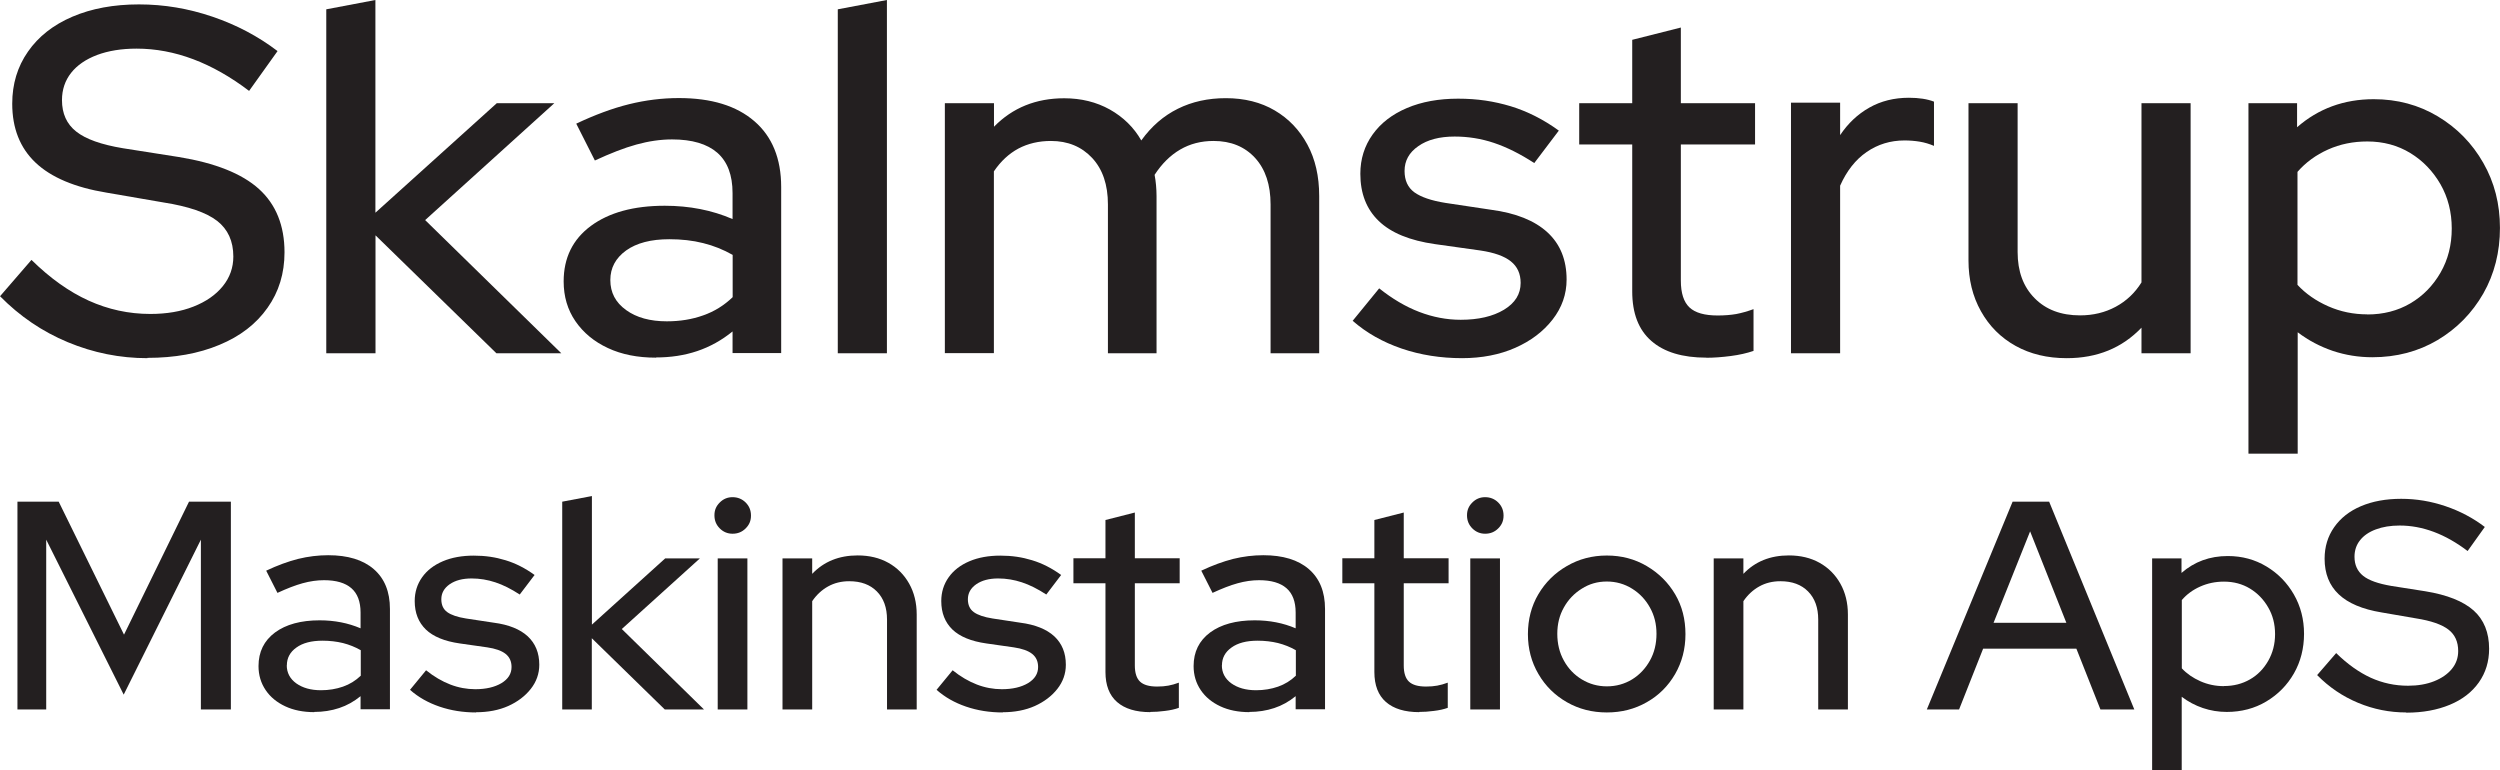
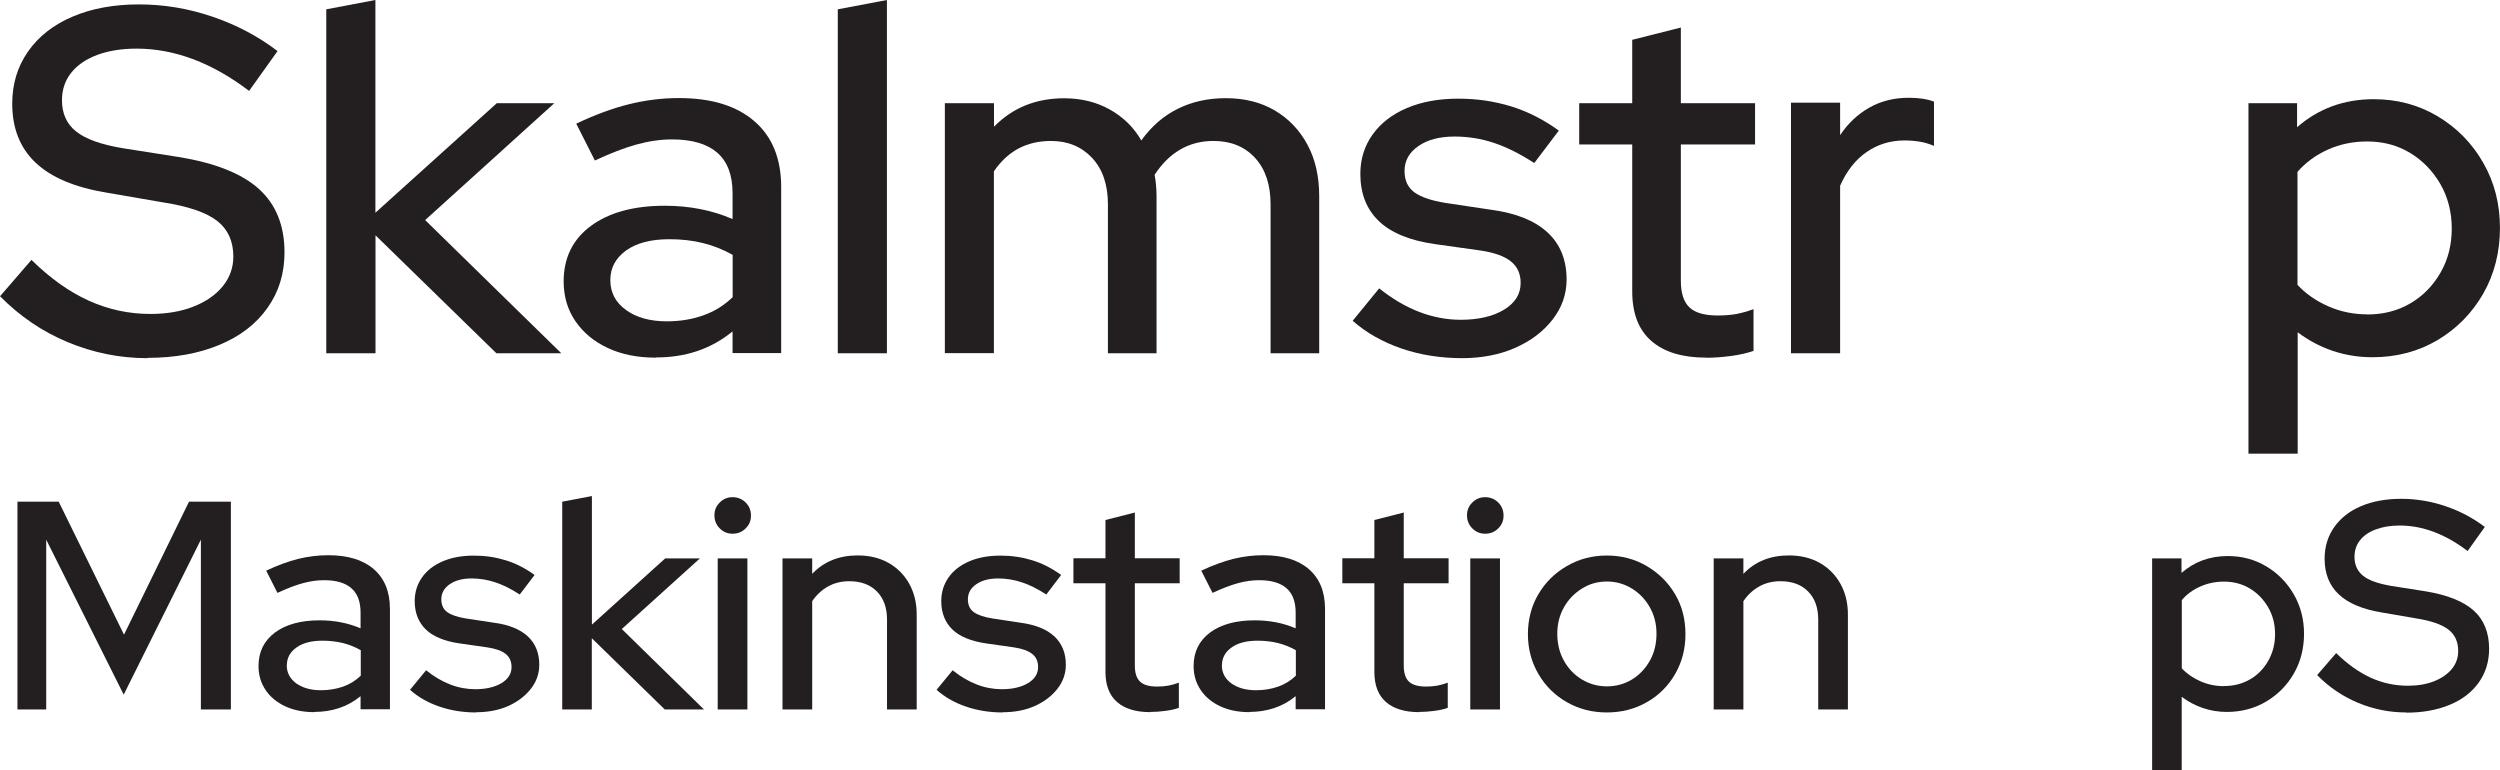
<svg xmlns="http://www.w3.org/2000/svg" id="Layer_1" width="86.16mm" height="26.54mm" viewBox="0 0 244.22 75.23">
  <defs>
    <style>.cls-1{fill:#231f20;}</style>
  </defs>
  <path class="cls-1" d="M14.4,34.99c-2.69,0-5.28-.52-7.78-1.56-2.5-1.04-4.7-2.54-6.62-4.49l3.07-3.55c1.82,1.79,3.69,3.12,5.59,3.98,1.9.86,3.91,1.3,6.02,1.3,1.6,0,3.01-.24,4.22-.72,1.22-.48,2.17-1.14,2.86-1.99.69-.85,1.03-1.82,1.03-2.9,0-1.5-.53-2.66-1.58-3.48-1.06-.82-2.8-1.42-5.23-1.8l-5.57-.96c-3.1-.51-5.42-1.49-6.94-2.93-1.52-1.44-2.28-3.36-2.28-5.76,0-1.92.51-3.62,1.54-5.09,1.02-1.47,2.47-2.61,4.34-3.41,1.87-.8,4.04-1.2,6.5-1.2s4.82.4,7.18,1.2c2.35.8,4.47,1.92,6.36,3.36l-2.78,3.89c-3.62-2.75-7.28-4.13-10.99-4.13-1.47,0-2.76.21-3.86.62-1.1.42-1.95,1-2.54,1.75-.59.75-.89,1.64-.89,2.66,0,1.31.46,2.34,1.39,3.07.93.74,2.45,1.28,4.56,1.63l5.47.86c3.55.58,6.16,1.62,7.82,3.12,1.66,1.5,2.5,3.57,2.5,6.19,0,2.05-.55,3.86-1.66,5.42-1.1,1.57-2.67,2.78-4.7,3.62-2.03.85-4.38,1.27-7.03,1.27Z" />
  <path class="cls-1" d="M31.87,34.51V.91l4.8-.91v20.78l11.86-10.7h5.62l-12.62,11.42,13.3,13.01h-6.34l-11.81-11.52v11.52h-4.8Z" />
  <path class="cls-1" d="M64.08,34.94c-1.79,0-3.36-.31-4.7-.94-1.34-.62-2.4-1.5-3.17-2.62-.77-1.12-1.15-2.42-1.15-3.89,0-2.3.89-4.11,2.66-5.42,1.78-1.31,4.18-1.97,7.22-1.97,2.4,0,4.61.43,6.62,1.3v-2.54c0-1.76-.5-3.07-1.49-3.94-.99-.86-2.46-1.3-4.42-1.3-1.12,0-2.28.17-3.48.5s-2.55.86-4.06,1.56l-1.82-3.6c1.82-.86,3.54-1.5,5.16-1.9,1.62-.4,3.24-.6,4.87-.6,3.17,0,5.62.75,7.37,2.26,1.74,1.5,2.62,3.65,2.62,6.43v16.22h-4.75v-2.11c-1.06.86-2.21,1.5-3.46,1.92s-2.59.62-4.03.62ZM59.62,27.36c0,1.22.51,2.19,1.54,2.93,1.02.74,2.35,1.1,3.98,1.1,1.28,0,2.46-.19,3.55-.58,1.09-.38,2.05-.98,2.88-1.78v-4.13c-.9-.51-1.86-.9-2.88-1.15-1.02-.26-2.13-.38-3.31-.38-1.79,0-3.2.37-4.22,1.1-1.02.74-1.54,1.7-1.54,2.88Z" />
  <path class="cls-1" d="M81.84,34.51V.91l4.8-.91v34.51h-4.8Z" />
  <path class="cls-1" d="M92.3,34.51V10.08h4.8v2.3c1.82-1.86,4.11-2.78,6.86-2.78,1.66,0,3.15.37,4.46,1.1,1.31.74,2.34,1.74,3.07,3.02.99-1.38,2.18-2.41,3.58-3.1,1.39-.69,2.95-1.03,4.68-1.03,1.82,0,3.42.4,4.78,1.2,1.36.8,2.42,1.91,3.19,3.34.77,1.42,1.15,3.1,1.15,5.02v15.36h-4.75v-14.54c0-1.92-.5-3.43-1.51-4.54-1.01-1.1-2.36-1.66-4.06-1.66-1.22,0-2.3.28-3.26.84-.96.56-1.79,1.38-2.5,2.47.06.32.11.66.14,1.01.03.35.05.7.05,1.06v15.36h-4.75v-14.54c0-1.92-.51-3.43-1.54-4.54-1.03-1.1-2.37-1.66-4.03-1.66-1.18,0-2.24.25-3.17.74-.93.5-1.73,1.24-2.4,2.23v17.76h-4.8Z" />
  <path class="cls-1" d="M142.85,34.99c-2.11,0-4.09-.31-5.93-.94s-3.43-1.53-4.78-2.71l2.59-3.17c1.28,1.02,2.58,1.79,3.91,2.3,1.33.51,2.68.77,4.06.77,1.73,0,3.14-.33,4.22-.98,1.09-.66,1.63-1.53,1.63-2.62,0-.9-.32-1.6-.96-2.11-.64-.51-1.63-.86-2.98-1.06l-4.42-.62c-2.46-.35-4.3-1.1-5.5-2.26-1.2-1.15-1.8-2.69-1.8-4.61,0-1.44.4-2.72,1.2-3.84.8-1.12,1.92-1.98,3.36-2.59,1.44-.61,3.1-.91,4.99-.91s3.5.25,5.14.74c1.63.5,3.2,1.29,4.7,2.38l-2.4,3.17c-1.38-.9-2.69-1.55-3.94-1.97-1.25-.42-2.53-.62-3.84-.62-1.47,0-2.66.31-3.55.94-.9.62-1.34,1.43-1.34,2.42,0,.93.32,1.62.96,2.09.64.46,1.65.81,3.02,1.03l4.46.67c2.43.32,4.27,1.06,5.52,2.21,1.25,1.15,1.87,2.69,1.87,4.61,0,1.44-.46,2.74-1.37,3.91-.91,1.17-2.13,2.09-3.65,2.76-1.52.67-3.26,1.01-5.21,1.01Z" />
  <path class="cls-1" d="M166.7,34.94c-2.34,0-4.13-.54-5.38-1.63-1.25-1.09-1.87-2.7-1.87-4.85v-14.35h-5.18v-4.03h5.18V3.89l4.75-1.2v7.39h7.25v4.03h-7.25v13.3c0,1.22.28,2.09.84,2.62.56.53,1.48.79,2.76.79.67,0,1.27-.05,1.8-.14.53-.1,1.1-.26,1.7-.48v4.08c-.64.22-1.38.39-2.23.5-.85.11-1.64.17-2.38.17Z" />
  <path class="cls-1" d="M174.96,34.51V10.03h4.8v3.17c.77-1.15,1.72-2.05,2.86-2.69,1.13-.64,2.42-.96,3.86-.96.99,0,1.81.13,2.45.38v4.32c-.45-.19-.91-.33-1.39-.41-.48-.08-.98-.12-1.49-.12-1.38,0-2.61.38-3.7,1.13s-1.95,1.85-2.59,3.29v16.37h-4.8Z" />
-   <path class="cls-1" d="M201.89,34.99c-1.89,0-3.55-.4-4.99-1.2-1.44-.8-2.57-1.93-3.38-3.38-.82-1.46-1.22-3.11-1.22-4.97v-15.36h4.8v14.54c0,1.89.55,3.39,1.66,4.51,1.1,1.12,2.58,1.68,4.44,1.68,1.28,0,2.44-.28,3.48-.84,1.04-.56,1.88-1.35,2.52-2.38V10.08h4.8v24.43h-4.8v-2.5c-1.89,1.98-4.32,2.98-7.3,2.98Z" />
  <path class="cls-1" d="M219.65,44.3V10.08h4.75v2.35c2.08-1.82,4.58-2.74,7.49-2.74,2.3,0,4.39.56,6.26,1.68,1.87,1.12,3.35,2.63,4.44,4.54,1.09,1.9,1.63,4.02,1.63,6.36s-.54,4.5-1.63,6.41c-1.09,1.9-2.58,3.42-4.46,4.54-1.89,1.12-4.02,1.68-6.38,1.68-1.34,0-2.63-.21-3.86-.62-1.23-.42-2.38-1.02-3.43-1.82v11.86h-4.8ZM231.26,30.72c1.57,0,2.97-.36,4.2-1.08,1.23-.72,2.21-1.72,2.95-3,.74-1.28,1.1-2.72,1.1-4.32s-.37-3.04-1.1-4.32c-.74-1.28-1.72-2.3-2.95-3.05-1.23-.75-2.63-1.13-4.2-1.13-1.38,0-2.66.26-3.84.79-1.18.53-2.18,1.26-2.98,2.18v11.04c.8.86,1.8,1.56,3,2.09s2.47.79,3.82.79Z" />
  <path class="cls-1" d="M1.7,69.31v-20.3h4.03l6.38,12.99,6.35-12.99h4.09v20.3h-2.93v-16.59l-7.54,15.14-7.57-15.14v16.59H1.7Z" />
  <path class="cls-1" d="M30.7,69.57c-1.08,0-2.03-.19-2.84-.57-.81-.38-1.45-.9-1.91-1.58s-.7-1.46-.7-2.35c0-1.39.54-2.48,1.61-3.28,1.07-.79,2.53-1.19,4.36-1.19,1.45,0,2.78.26,4,.78v-1.54c0-1.06-.3-1.86-.9-2.38-.6-.52-1.49-.78-2.67-.78-.68,0-1.38.1-2.1.3-.73.2-1.54.52-2.45.94l-1.1-2.17c1.1-.52,2.14-.9,3.12-1.15.98-.24,1.96-.36,2.94-.36,1.91,0,3.4.45,4.45,1.36,1.05.91,1.58,2.2,1.58,3.89v9.8h-2.87v-1.28c-.64.52-1.33.91-2.09,1.16-.75.25-1.57.38-2.44.38ZM28.01,64.99c0,.73.31,1.32.93,1.77.62.44,1.42.67,2.41.67.77,0,1.49-.12,2.15-.35.66-.23,1.24-.59,1.74-1.07v-2.49c-.54-.31-1.12-.54-1.74-.7-.62-.15-1.29-.23-2-.23-1.08,0-1.93.22-2.55.67-.62.44-.93,1.02-.93,1.74Z" />
  <path class="cls-1" d="M46.51,69.6c-1.28,0-2.47-.19-3.58-.57-1.11-.38-2.07-.92-2.88-1.64l1.57-1.91c.77.62,1.56,1.08,2.36,1.39.8.31,1.62.46,2.45.46,1.04,0,1.89-.2,2.55-.59.66-.4.99-.92.99-1.58,0-.54-.19-.97-.58-1.28-.39-.31-.99-.52-1.8-.64l-2.67-.38c-1.49-.21-2.6-.67-3.32-1.36-.72-.7-1.09-1.62-1.09-2.78,0-.87.24-1.64.72-2.32s1.16-1.2,2.03-1.57c.87-.37,1.88-.55,3.02-.55s2.12.15,3.1.45c.99.3,1.93.78,2.84,1.44l-1.45,1.91c-.83-.54-1.62-.94-2.38-1.19-.75-.25-1.53-.38-2.32-.38-.89,0-1.6.19-2.15.57-.54.38-.81.87-.81,1.46,0,.56.19.98.58,1.26.39.28,1,.49,1.83.62l2.7.41c1.47.19,2.58.64,3.33,1.33.75.7,1.13,1.62,1.13,2.78,0,.87-.28,1.66-.83,2.36s-1.29,1.26-2.2,1.67c-.92.41-1.97.61-3.15.61Z" />
  <path class="cls-1" d="M54.92,69.31v-20.3l2.9-.55v12.56l7.16-6.47h3.39l-7.63,6.9,8.03,7.86h-3.83l-7.13-6.96v6.96h-2.9Z" />
  <path class="cls-1" d="M71.56,52.14c-.48,0-.9-.17-1.25-.52s-.52-.77-.52-1.28.17-.9.52-1.25c.35-.35.76-.52,1.25-.52s.93.17,1.28.52c.35.35.52.77.52,1.28s-.17.9-.52,1.25c-.35.35-.77.52-1.28.52ZM70.11,69.31v-14.76h2.9v14.76h-2.9Z" />
  <path class="cls-1" d="M76.44,69.31v-14.76h2.9v1.51c1.14-1.2,2.62-1.8,4.44-1.8,1.14,0,2.14.24,3,.72.86.48,1.54,1.16,2.03,2.03.49.87.74,1.88.74,3.02v9.28h-2.9v-8.79c0-1.16-.33-2.07-.99-2.74s-1.56-1-2.7-1c-.77,0-1.46.17-2.07.51-.61.34-1.13.82-1.55,1.44v10.58h-2.9Z" />
  <path class="cls-1" d="M97.95,69.6c-1.28,0-2.47-.19-3.58-.57-1.11-.38-2.07-.92-2.88-1.64l1.57-1.91c.77.62,1.56,1.08,2.36,1.39.8.31,1.62.46,2.45.46,1.04,0,1.89-.2,2.55-.59.66-.4.99-.92.99-1.58,0-.54-.19-.97-.58-1.28-.39-.31-.99-.52-1.8-.64l-2.67-.38c-1.49-.21-2.6-.67-3.32-1.36-.72-.7-1.09-1.62-1.09-2.78,0-.87.24-1.64.72-2.32s1.16-1.2,2.03-1.57c.87-.37,1.88-.55,3.02-.55s2.12.15,3.1.45c.99.3,1.93.78,2.84,1.44l-1.45,1.91c-.83-.54-1.62-.94-2.38-1.19-.75-.25-1.53-.38-2.32-.38-.89,0-1.6.19-2.15.57-.54.38-.81.87-.81,1.46,0,.56.19.98.58,1.26.39.28,1,.49,1.83.62l2.7.41c1.47.19,2.58.64,3.33,1.33.75.7,1.13,1.62,1.13,2.78,0,.87-.28,1.66-.83,2.36s-1.29,1.26-2.2,1.67c-.92.41-1.97.61-3.15.61Z" />
  <path class="cls-1" d="M112.37,69.57c-1.41,0-2.49-.33-3.25-.99-.75-.66-1.13-1.63-1.13-2.93v-8.67h-3.13v-2.44h3.13v-3.74l2.87-.73v4.47h4.38v2.44h-4.38v8.03c0,.73.17,1.26.51,1.58.34.32.89.48,1.67.48.41,0,.77-.03,1.09-.09.32-.06.66-.15,1.03-.29v2.46c-.39.14-.84.24-1.35.3-.51.07-.99.1-1.44.1Z" />
  <path class="cls-1" d="M122.05,69.57c-1.08,0-2.03-.19-2.84-.57-.81-.38-1.45-.9-1.91-1.58s-.7-1.46-.7-2.35c0-1.39.54-2.48,1.61-3.28,1.07-.79,2.53-1.19,4.36-1.19,1.45,0,2.78.26,4,.78v-1.54c0-1.06-.3-1.86-.9-2.38-.6-.52-1.49-.78-2.67-.78-.68,0-1.38.1-2.1.3-.73.2-1.54.52-2.45.94l-1.1-2.17c1.1-.52,2.14-.9,3.12-1.15.98-.24,1.96-.36,2.94-.36,1.91,0,3.4.45,4.45,1.36,1.05.91,1.58,2.2,1.58,3.89v9.8h-2.87v-1.28c-.64.52-1.33.91-2.09,1.16-.75.25-1.57.38-2.44.38ZM119.36,64.99c0,.73.31,1.32.93,1.77.62.44,1.42.67,2.41.67.77,0,1.49-.12,2.15-.35.66-.23,1.24-.59,1.74-1.07v-2.49c-.54-.31-1.12-.54-1.74-.7-.62-.15-1.29-.23-2-.23-1.08,0-1.93.22-2.55.67-.62.44-.93,1.02-.93,1.74Z" />
  <path class="cls-1" d="M138.64,69.57c-1.41,0-2.49-.33-3.25-.99-.75-.66-1.13-1.63-1.13-2.93v-8.67h-3.13v-2.44h3.13v-3.74l2.87-.73v4.47h4.38v2.44h-4.38v8.03c0,.73.17,1.26.51,1.58.34.32.89.48,1.67.48.41,0,.77-.03,1.09-.09.32-.06.66-.15,1.03-.29v2.46c-.39.14-.84.24-1.35.3-.51.07-.99.1-1.44.1Z" />
  <path class="cls-1" d="M145.08,52.14c-.48,0-.9-.17-1.25-.52s-.52-.77-.52-1.28.17-.9.52-1.25c.35-.35.76-.52,1.25-.52s.93.17,1.28.52c.35.35.52.77.52,1.28s-.17.9-.52,1.25c-.35.35-.77.52-1.28.52ZM143.63,69.31v-14.76h2.9v14.76h-2.9Z" />
  <path class="cls-1" d="M156.97,69.6c-1.43,0-2.73-.33-3.9-1s-2.1-1.58-2.78-2.75c-.69-1.17-1.03-2.47-1.03-3.9s.34-2.75,1.02-3.9c.68-1.15,1.6-2.07,2.78-2.75,1.18-.69,2.48-1.03,3.91-1.03s2.73.34,3.9,1.03c1.17.69,2.09,1.6,2.77,2.75.68,1.15,1.01,2.45,1.01,3.9s-.34,2.73-1.01,3.9c-.68,1.17-1.6,2.09-2.77,2.75-1.17.67-2.47,1-3.9,1ZM156.97,67.05c.91,0,1.73-.23,2.47-.68.73-.45,1.31-1.07,1.74-1.84.43-.77.64-1.64.64-2.61s-.21-1.8-.64-2.57c-.42-.76-1-1.38-1.74-1.84-.74-.46-1.56-.7-2.47-.7s-1.71.23-2.45.7c-.74.46-1.33,1.08-1.75,1.84-.43.76-.64,1.62-.64,2.57s.21,1.84.64,2.61c.42.77,1.01,1.39,1.75,1.84s1.56.68,2.45.68Z" />
  <path class="cls-1" d="M167.41,69.31v-14.76h2.9v1.51c1.14-1.2,2.62-1.8,4.44-1.8,1.14,0,2.14.24,3,.72.86.48,1.54,1.16,2.03,2.03.49.87.74,1.88.74,3.02v9.28h-2.9v-8.79c0-1.16-.33-2.07-.99-2.74s-1.56-1-2.7-1c-.77,0-1.46.17-2.07.51-.61.34-1.13.82-1.55,1.44v10.58h-2.9Z" />
-   <path class="cls-1" d="M188.23,69.31l8.38-20.3h3.57l8.32,20.3h-3.31l-2.35-5.94h-9.11l-2.35,5.94h-3.16ZM194.75,60.84h7.11l-3.54-8.93-3.57,8.93Z" />
  <path class="cls-1" d="M210.24,75.23v-20.68h2.87v1.42c1.26-1.1,2.76-1.65,4.52-1.65,1.39,0,2.65.34,3.78,1.02,1.13.68,2.02,1.59,2.68,2.74.66,1.15.99,2.43.99,3.84s-.33,2.72-.99,3.87c-.66,1.15-1.56,2.06-2.7,2.74-1.14.68-2.43,1.02-3.86,1.02-.81,0-1.59-.13-2.33-.38s-1.44-.62-2.07-1.1v7.16h-2.9ZM217.26,67.02c.95,0,1.79-.22,2.54-.65s1.34-1.04,1.78-1.81c.44-.77.67-1.64.67-2.61s-.22-1.84-.67-2.61c-.44-.77-1.04-1.39-1.78-1.84-.74-.45-1.59-.68-2.54-.68-.83,0-1.6.16-2.32.48-.72.32-1.32.76-1.8,1.32v6.67c.48.52,1.09.94,1.81,1.26.72.32,1.49.48,2.3.48Z" />
  <path class="cls-1" d="M235.06,69.6c-1.62,0-3.19-.31-4.7-.94-1.51-.63-2.84-1.53-4-2.71l1.86-2.15c1.1,1.08,2.23,1.88,3.38,2.41,1.15.52,2.36.78,3.64.78.97,0,1.82-.15,2.55-.44.73-.29,1.31-.69,1.73-1.2.42-.51.62-1.1.62-1.75,0-.91-.32-1.61-.96-2.1-.64-.49-1.69-.86-3.16-1.09l-3.36-.58c-1.88-.31-3.27-.9-4.19-1.77-.92-.87-1.38-2.03-1.38-3.48,0-1.16.31-2.18.93-3.07.62-.89,1.49-1.58,2.62-2.06,1.13-.48,2.44-.72,3.93-.72s2.91.24,4.33.72c1.42.48,2.7,1.16,3.84,2.03l-1.68,2.35c-2.18-1.66-4.4-2.49-6.64-2.49-.89,0-1.67.13-2.33.38-.67.25-1.18.6-1.54,1.06-.36.45-.54.99-.54,1.61,0,.79.28,1.41.84,1.86.56.45,1.48.77,2.76.99l3.31.52c2.15.35,3.72.98,4.73,1.88,1.01.91,1.51,2.16,1.51,3.74,0,1.24-.33,2.33-1,3.28s-1.61,1.68-2.84,2.19c-1.23.51-2.64.77-4.25.77Z" />
</svg>